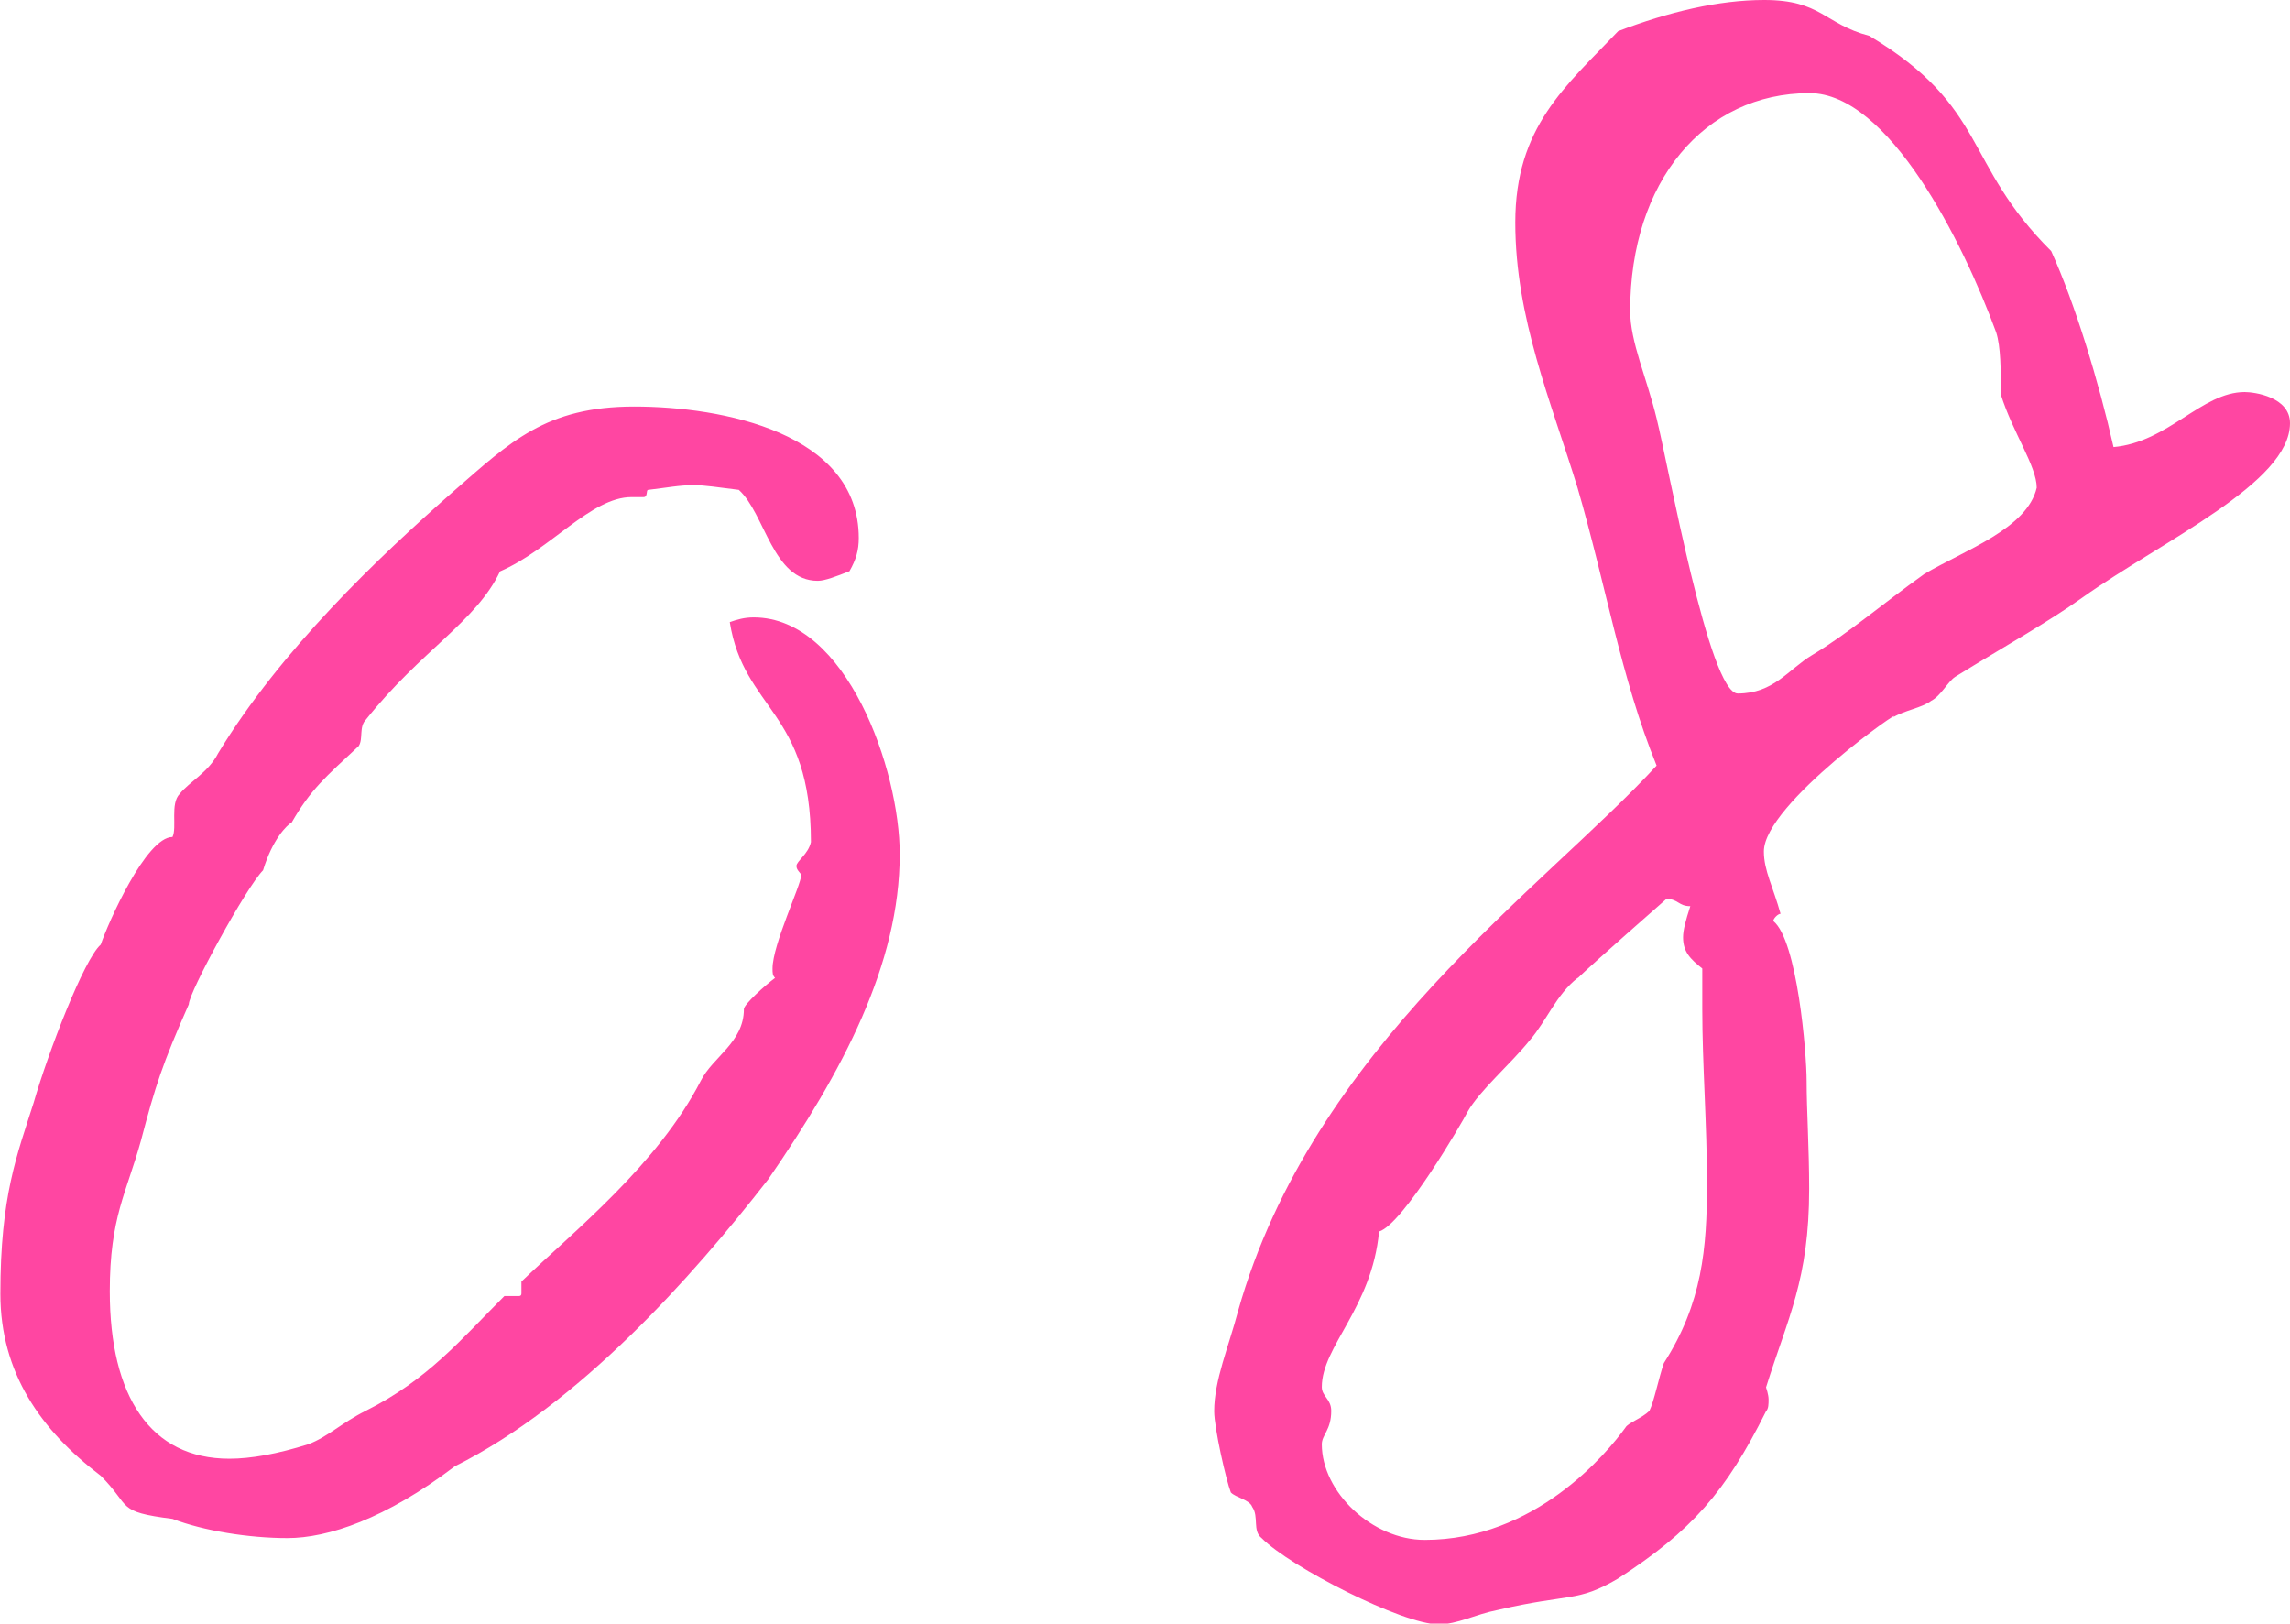
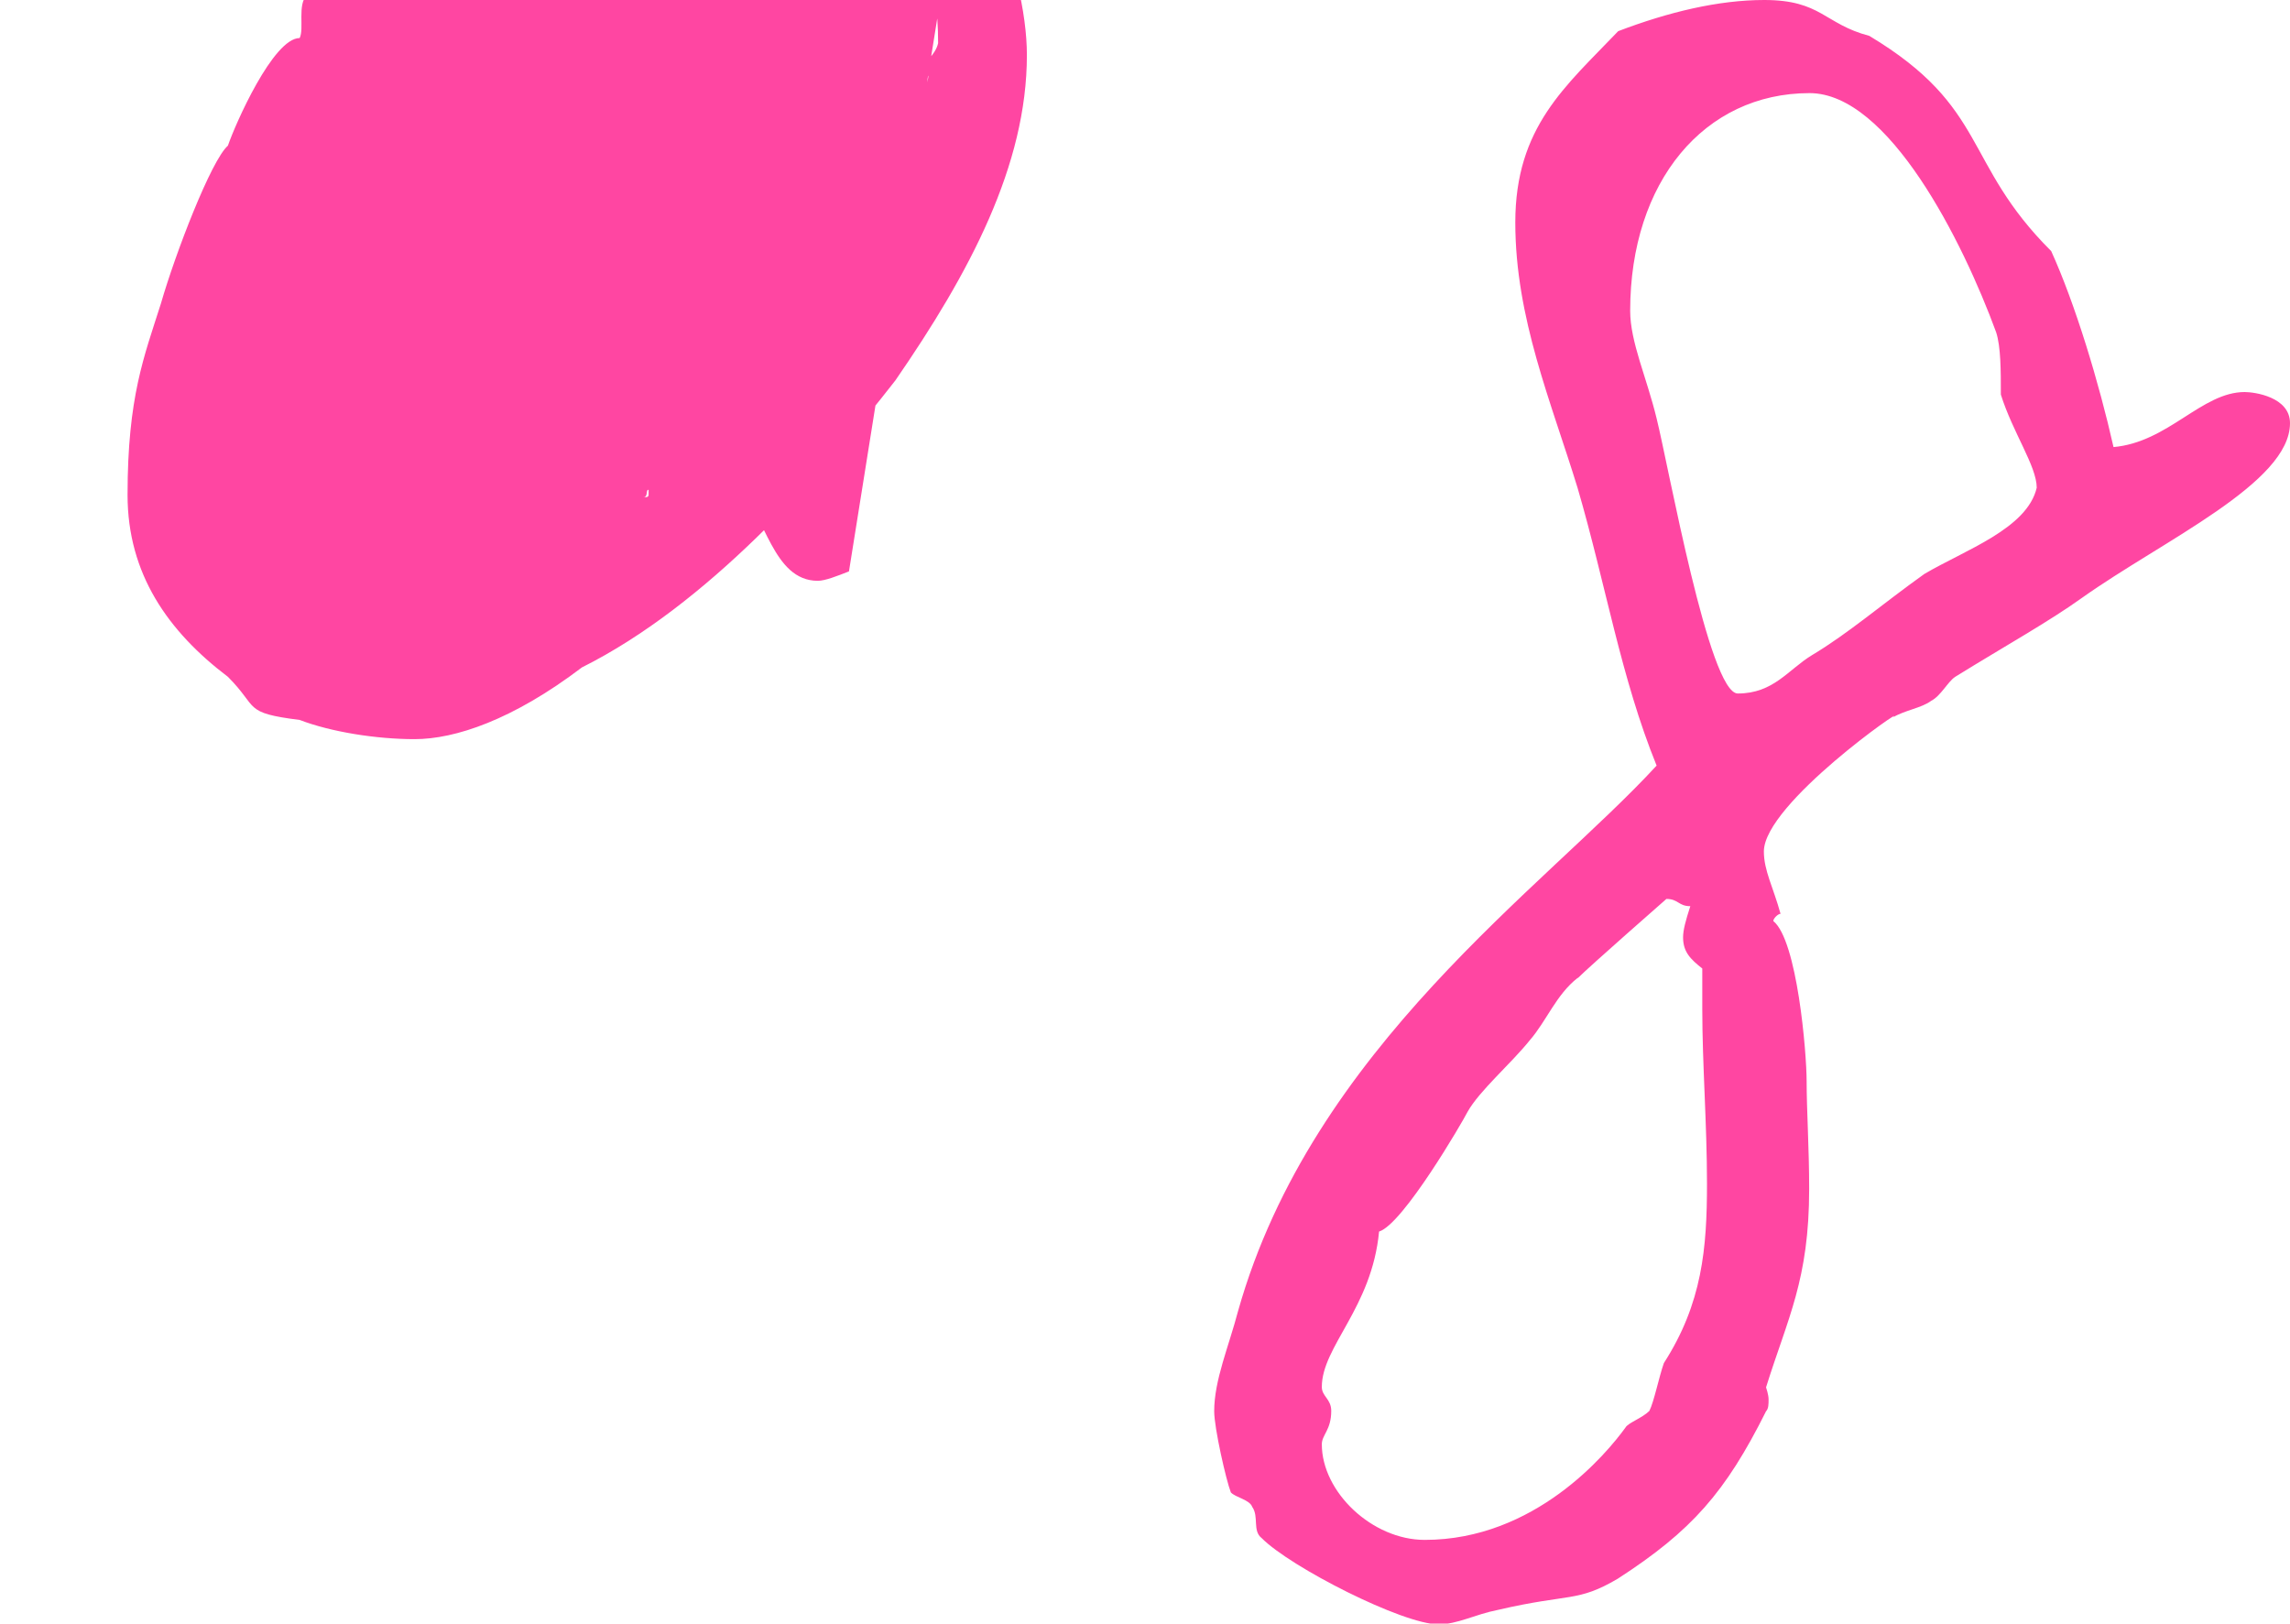
<svg xmlns="http://www.w3.org/2000/svg" id="_レイヤー_2" viewBox="0 0 63.2 44.81">
  <defs>
    <style>.cls-1{fill:#ff46a2;}</style>
  </defs>
  <g id="_レイヤー_1-2">
-     <path class="cls-1" d="M23.43,15.77c-.33.13-.66.26-.86.26-1.25,0-1.45-1.85-2.18-2.51-.59-.07-.92-.13-1.25-.13-.4,0-.73.07-1.25.13-.07,0,0,.2-.13.2h-.33c-1.12,0-2.24,1.45-3.63,2.05-.66,1.39-2.18,2.18-3.7,4.09-.2.2-.07.53-.2.73-.92.86-1.32,1.19-1.85,2.11-.13.07-.53.46-.79,1.32-.46.46-2.05,3.37-2.05,3.7-.73,1.65-.92,2.24-1.32,3.76-.4,1.45-.86,2.11-.86,4.16,0,2.9,1.12,4.62,3.3,4.62.59,0,1.32-.13,2.18-.4.53-.2.92-.59,1.58-.92,1.72-.86,2.64-1.98,3.83-3.17h.4q.07,0,.07-.07v-.33c1.45-1.39,3.76-3.23,4.95-5.54.33-.66,1.19-1.06,1.19-1.98,0-.13.59-.66.86-.86-.07-.07-.07-.13-.07-.26,0-.66.79-2.31.79-2.57,0-.07-.13-.13-.13-.26s.33-.33.4-.66c0-3.63-1.85-3.63-2.24-6.07.2-.07.4-.13.66-.13,2.57,0,4.03,4.22,4.03,6.53,0,3.04-1.58,6.01-3.63,8.98-2.11,2.71-5.21,6.2-8.65,7.92-1.91,1.45-3.5,1.98-4.62,1.98-1.06,0-2.31-.2-3.17-.53-1.58-.2-1.12-.33-1.98-1.19-1.65-1.25-2.77-2.84-2.77-5.02,0-2.71.46-3.83.92-5.28.4-1.39,1.39-3.96,1.85-4.36.2-.59,1.25-2.97,1.98-2.97.13-.26-.07-.92.2-1.19.26-.33.79-.59,1.06-1.12,1.72-2.84,4.42-5.41,6.53-7.26,1.52-1.32,2.51-2.31,4.95-2.31s6.2.73,6.2,3.63c0,.33-.07.59-.26.92ZM58.32,12.34c1.52-.13,2.44-1.52,3.63-1.52.26,0,1.25.13,1.25.86,0,1.65-3.5,3.23-5.74,4.82-.92.66-2.11,1.32-3.5,2.18-.2.13-.4.53-.66.66-.26.2-.73.26-1.06.46.46-.4-3.56,2.38-3.56,3.7,0,.53.26.99.46,1.72-.07,0-.2.13-.2.2.66.53.92,3.63.92,4.42s.07,1.85.07,2.97c0,2.51-.59,3.56-1.19,5.48,0,0,.07.2.07.33s0,.26-.07.33c-1.12,2.24-2.05,3.3-4.09,4.62-1.12.66-1.32.4-3.3.86-.66.13-1.12.4-1.65.4-.99,0-4.09-1.58-4.88-2.38-.26-.2-.07-.59-.26-.86-.07-.2-.46-.26-.59-.4-.13-.33-.46-1.78-.46-2.24,0-.86.4-1.78.66-2.77,2.05-7.26,8.45-11.68,11.55-15.05-.99-2.44-1.39-4.95-2.18-7.66-.73-2.38-1.72-4.69-1.72-7.33s1.39-3.76,2.84-5.28c1.39-.53,2.77-.86,4.03-.86,1.58,0,1.65.66,2.9.99,3.3,1.98,2.57,3.5,5.02,5.94.66,1.45,1.32,3.63,1.72,5.41ZM53.11,15.84c1.12-.66,2.84-1.25,3.1-2.38,0-.59-.66-1.52-.99-2.57,0-.66,0-1.32-.13-1.72-.92-2.51-2.97-6.6-5.15-6.6-2.9,0-4.95,2.44-4.95,6.01,0,.86.46,1.85.73,2.97.33,1.32,1.45,7.59,2.24,7.59.99,0,1.39-.66,2.05-1.06.99-.59,1.91-1.39,3.1-2.24ZM43.54,26.99c-.59.46-.86,1.19-1.32,1.72-.53.66-1.39,1.39-1.72,1.98-.13.26-1.78,3.1-2.44,3.3-.2,2.11-1.58,3.17-1.58,4.29,0,.26.26.33.26.66,0,.53-.26.66-.26.92,0,1.32,1.39,2.64,2.84,2.64,3.04,0,5.02-2.38,5.54-3.1.07-.13.46-.26.66-.46.13-.26.26-.92.4-1.32,1.06-1.65,1.19-3.17,1.19-4.95,0-1.65-.13-3.3-.13-4.82v-1.12c-.33-.26-.53-.46-.53-.86,0-.2.07-.46.2-.86-.33,0-.33-.2-.66-.2,0,0-2.11,1.85-2.44,2.18Z" />
+     <path class="cls-1" d="M23.43,15.77c-.33.13-.66.26-.86.26-1.25,0-1.45-1.85-2.18-2.51-.59-.07-.92-.13-1.25-.13-.4,0-.73.07-1.25.13-.07,0,0,.2-.13.2h-.33h.4q.07,0,.07-.07v-.33c1.45-1.39,3.76-3.23,4.95-5.54.33-.66,1.19-1.06,1.19-1.98,0-.13.59-.66.86-.86-.07-.07-.07-.13-.07-.26,0-.66.79-2.31.79-2.57,0-.07-.13-.13-.13-.26s.33-.33.4-.66c0-3.63-1.85-3.63-2.24-6.07.2-.07.4-.13.66-.13,2.57,0,4.03,4.22,4.03,6.53,0,3.04-1.58,6.01-3.63,8.98-2.11,2.71-5.21,6.2-8.65,7.92-1.91,1.45-3.5,1.98-4.62,1.98-1.06,0-2.31-.2-3.17-.53-1.58-.2-1.12-.33-1.98-1.19-1.65-1.25-2.77-2.84-2.77-5.02,0-2.71.46-3.83.92-5.28.4-1.39,1.39-3.96,1.85-4.36.2-.59,1.25-2.97,1.98-2.97.13-.26-.07-.92.2-1.19.26-.33.79-.59,1.06-1.12,1.72-2.84,4.42-5.41,6.53-7.26,1.52-1.32,2.51-2.31,4.95-2.31s6.2.73,6.2,3.63c0,.33-.07.59-.26.92ZM58.32,12.34c1.52-.13,2.44-1.52,3.63-1.52.26,0,1.25.13,1.25.86,0,1.65-3.5,3.23-5.74,4.82-.92.66-2.11,1.32-3.5,2.18-.2.13-.4.53-.66.66-.26.2-.73.26-1.06.46.46-.4-3.56,2.38-3.56,3.7,0,.53.26.99.46,1.72-.07,0-.2.13-.2.2.66.53.92,3.63.92,4.42s.07,1.85.07,2.97c0,2.51-.59,3.56-1.19,5.48,0,0,.07.2.07.33s0,.26-.07.33c-1.12,2.24-2.05,3.3-4.09,4.62-1.12.66-1.32.4-3.3.86-.66.13-1.12.4-1.65.4-.99,0-4.09-1.58-4.88-2.38-.26-.2-.07-.59-.26-.86-.07-.2-.46-.26-.59-.4-.13-.33-.46-1.78-.46-2.24,0-.86.4-1.78.66-2.77,2.05-7.26,8.45-11.68,11.55-15.05-.99-2.44-1.39-4.95-2.18-7.66-.73-2.38-1.72-4.69-1.72-7.33s1.39-3.76,2.84-5.28c1.39-.53,2.77-.86,4.03-.86,1.58,0,1.65.66,2.9.99,3.3,1.98,2.57,3.5,5.02,5.94.66,1.45,1.32,3.63,1.72,5.41ZM53.11,15.84c1.12-.66,2.84-1.25,3.1-2.38,0-.59-.66-1.52-.99-2.57,0-.66,0-1.32-.13-1.72-.92-2.51-2.97-6.6-5.15-6.6-2.9,0-4.95,2.44-4.95,6.01,0,.86.46,1.85.73,2.97.33,1.32,1.45,7.59,2.24,7.59.99,0,1.39-.66,2.05-1.06.99-.59,1.91-1.39,3.1-2.24ZM43.54,26.99c-.59.46-.86,1.19-1.32,1.72-.53.66-1.39,1.39-1.72,1.98-.13.26-1.78,3.1-2.44,3.3-.2,2.11-1.58,3.17-1.58,4.29,0,.26.26.33.26.66,0,.53-.26.66-.26.92,0,1.32,1.39,2.64,2.84,2.64,3.04,0,5.02-2.38,5.54-3.1.07-.13.46-.26.66-.46.13-.26.26-.92.4-1.32,1.06-1.65,1.19-3.17,1.19-4.95,0-1.65-.13-3.3-.13-4.82v-1.12c-.33-.26-.53-.46-.53-.86,0-.2.07-.46.2-.86-.33,0-.33-.2-.66-.2,0,0-2.11,1.85-2.44,2.18Z" />
  </g>
</svg>